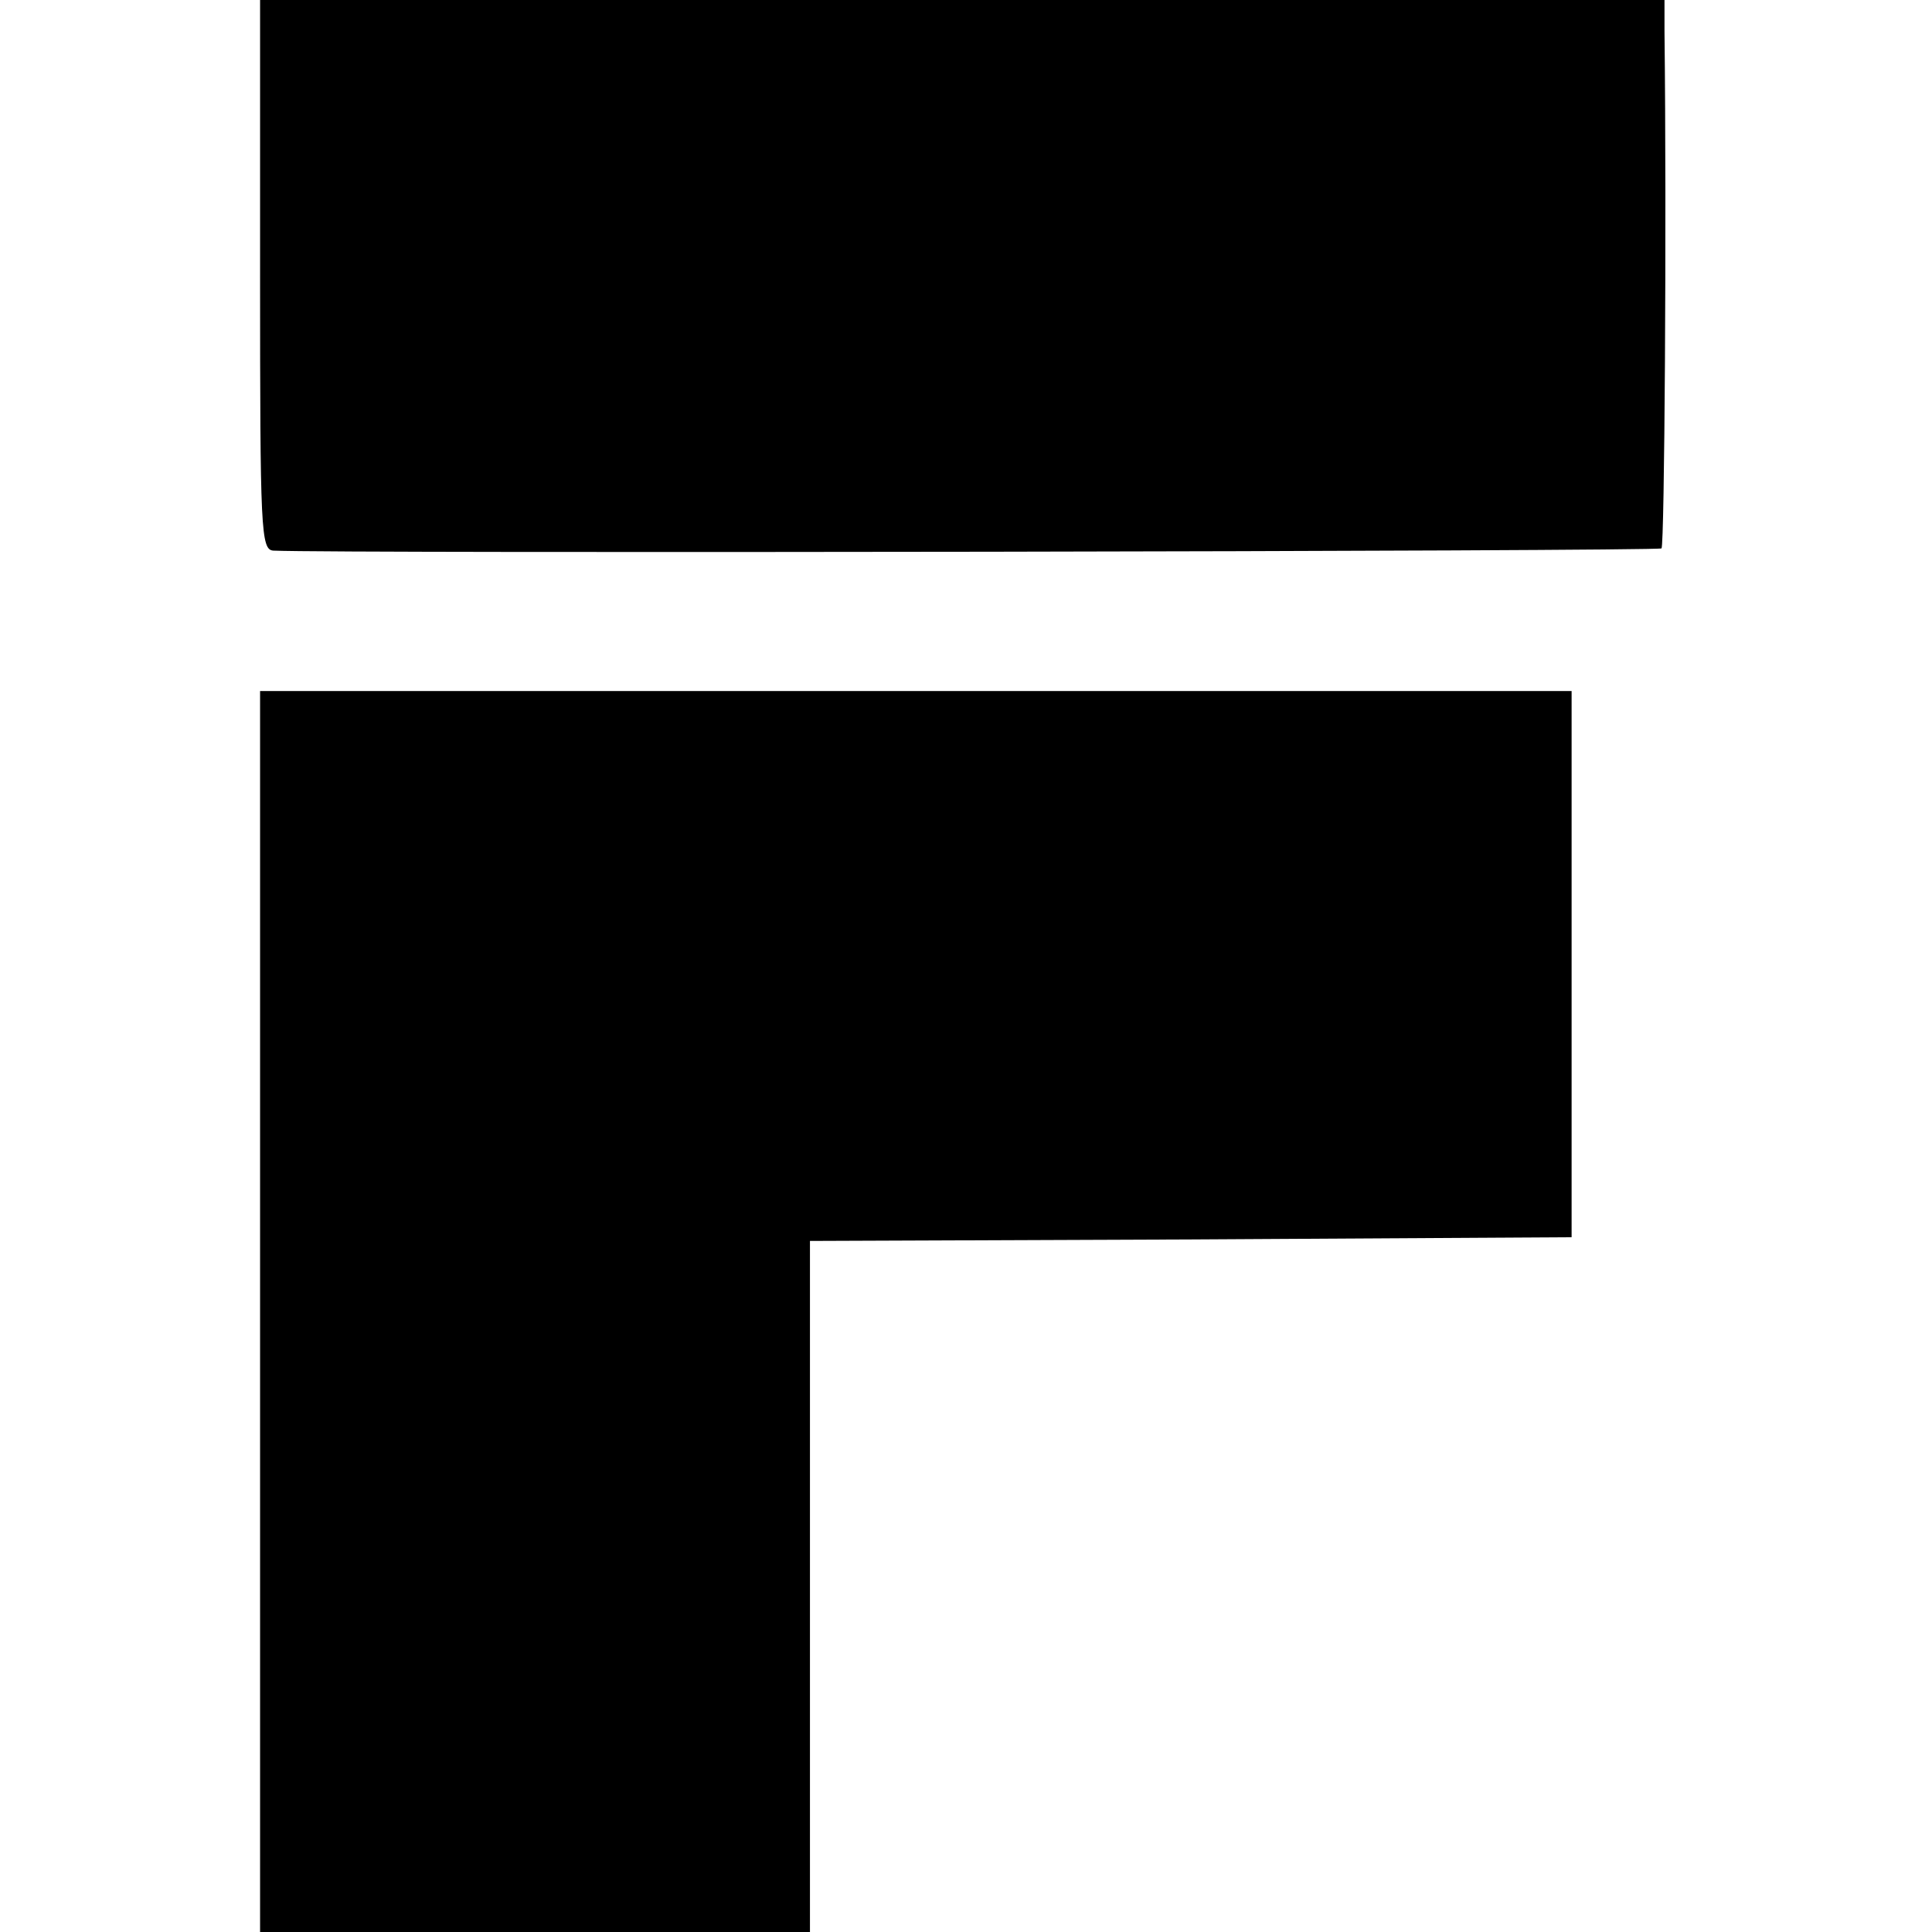
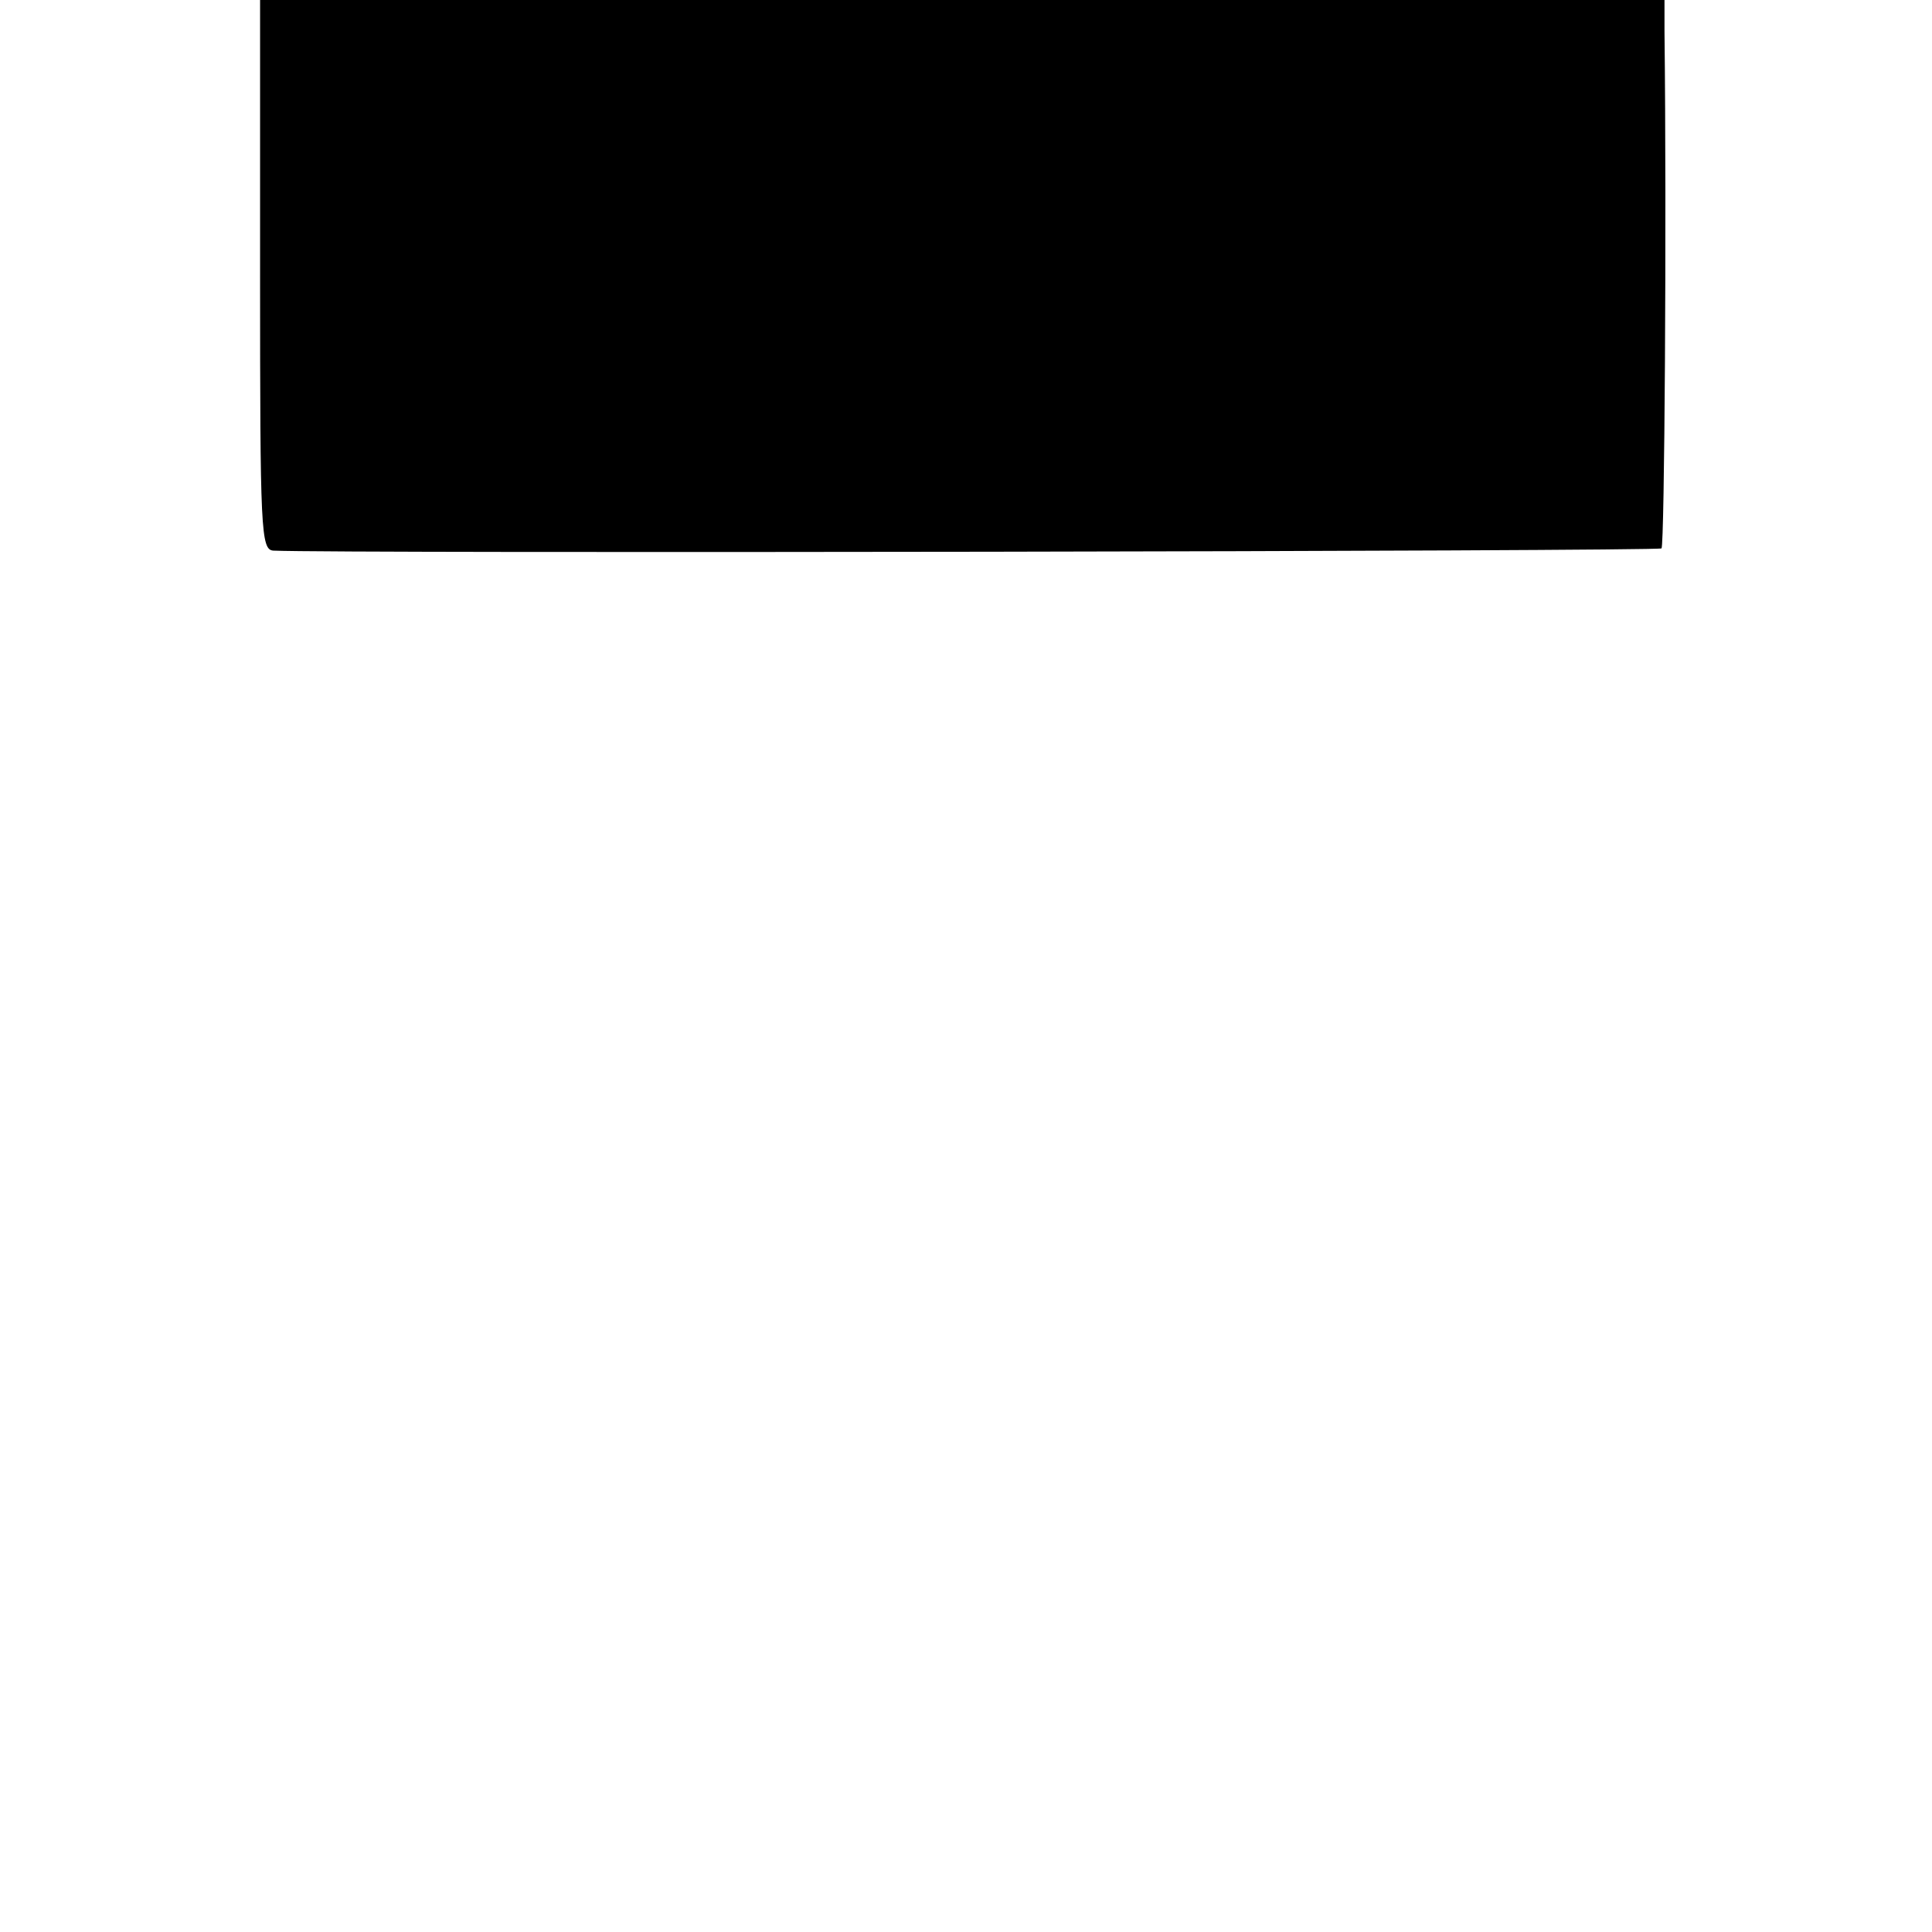
<svg xmlns="http://www.w3.org/2000/svg" version="1.0" width="260pt" height="260pt" viewBox="0 0 260 260" preserveAspectRatio="xMidYMid meet">
  <g transform="translate(0,260) scale(0.1,-0.1)" fill="#000000" stroke="none">
    <path d="M350 2230 c0 -345 1 -370 18 -371 88 -4 1864 -1 1868 3 4 5 7 437 4 696 l0 42 -945 0 -945 0 0 -370z" />
-     <path d="M350 835 l0 -835 370 0 370 0 0 465 0 465 512 2 513 3 0 368 0 367 -882 0 -883 0 0 -835z" />
  </g>
</svg>